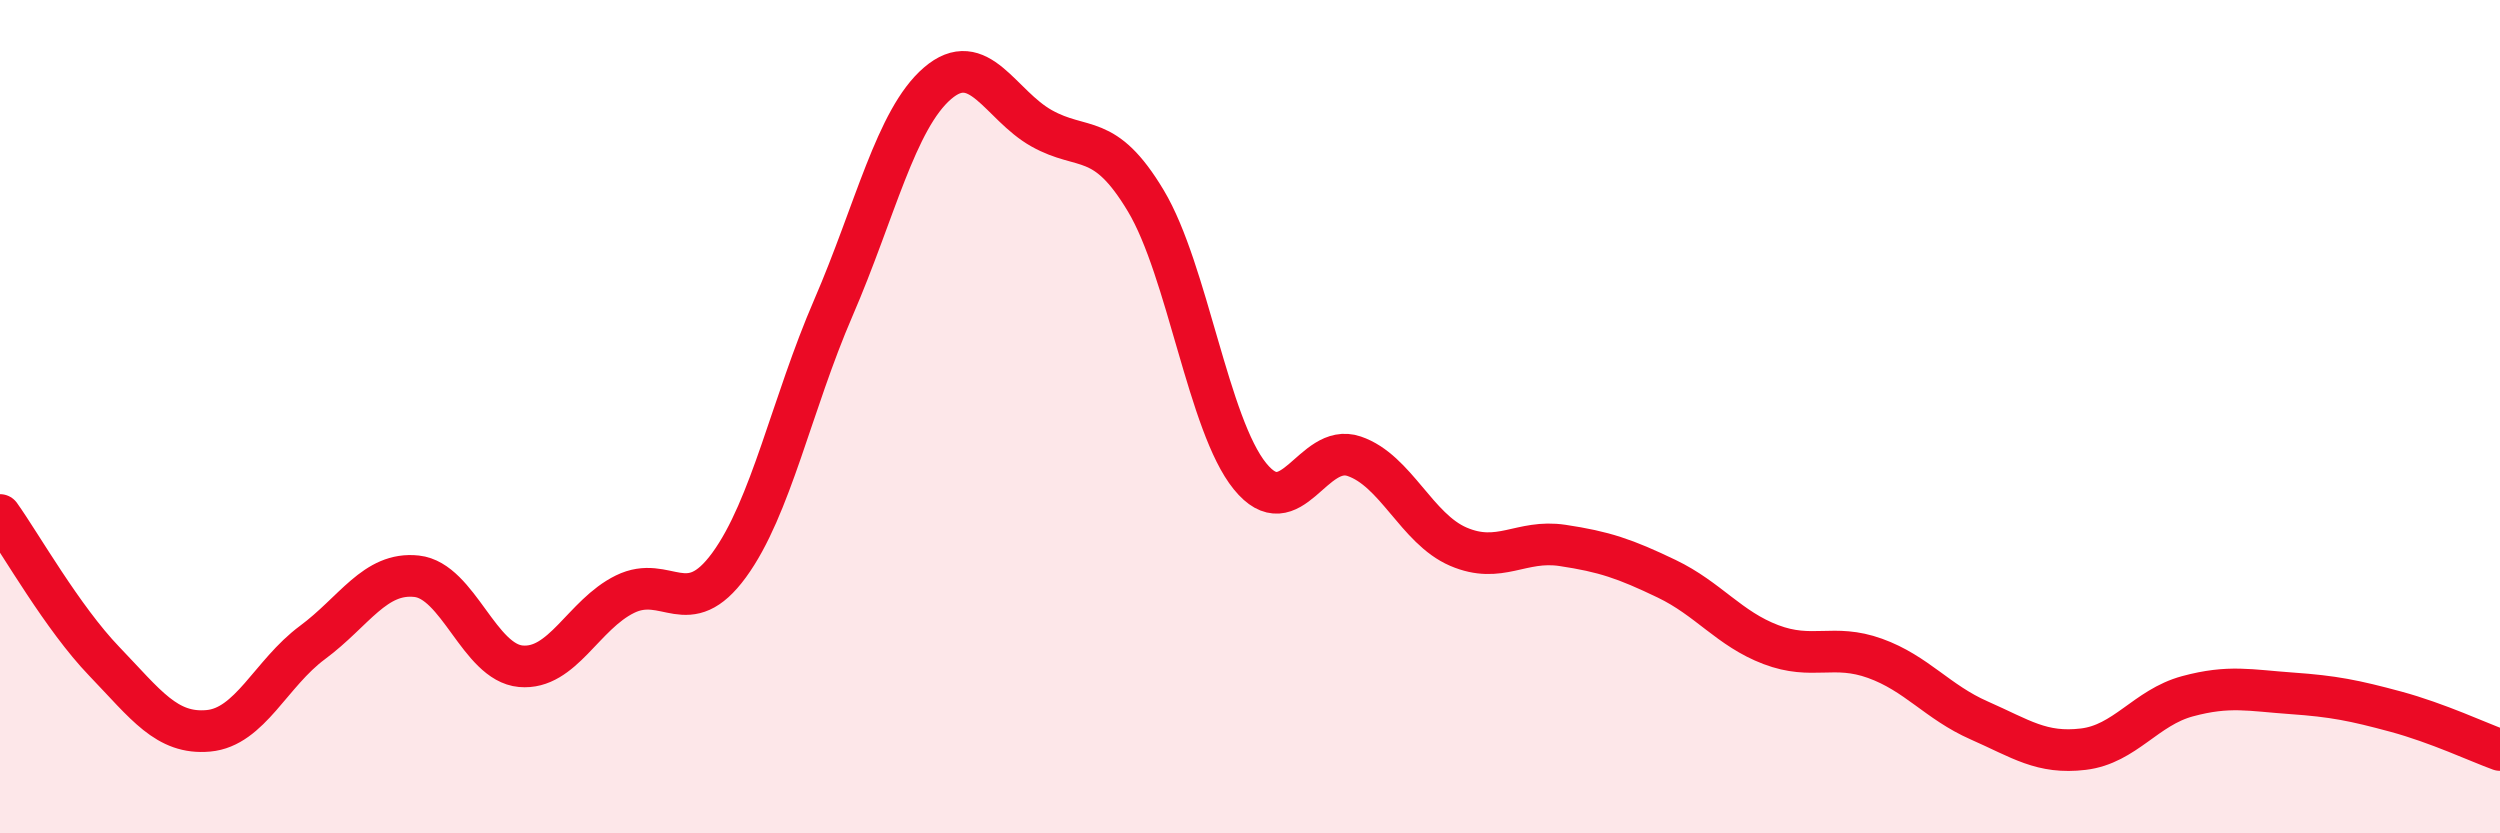
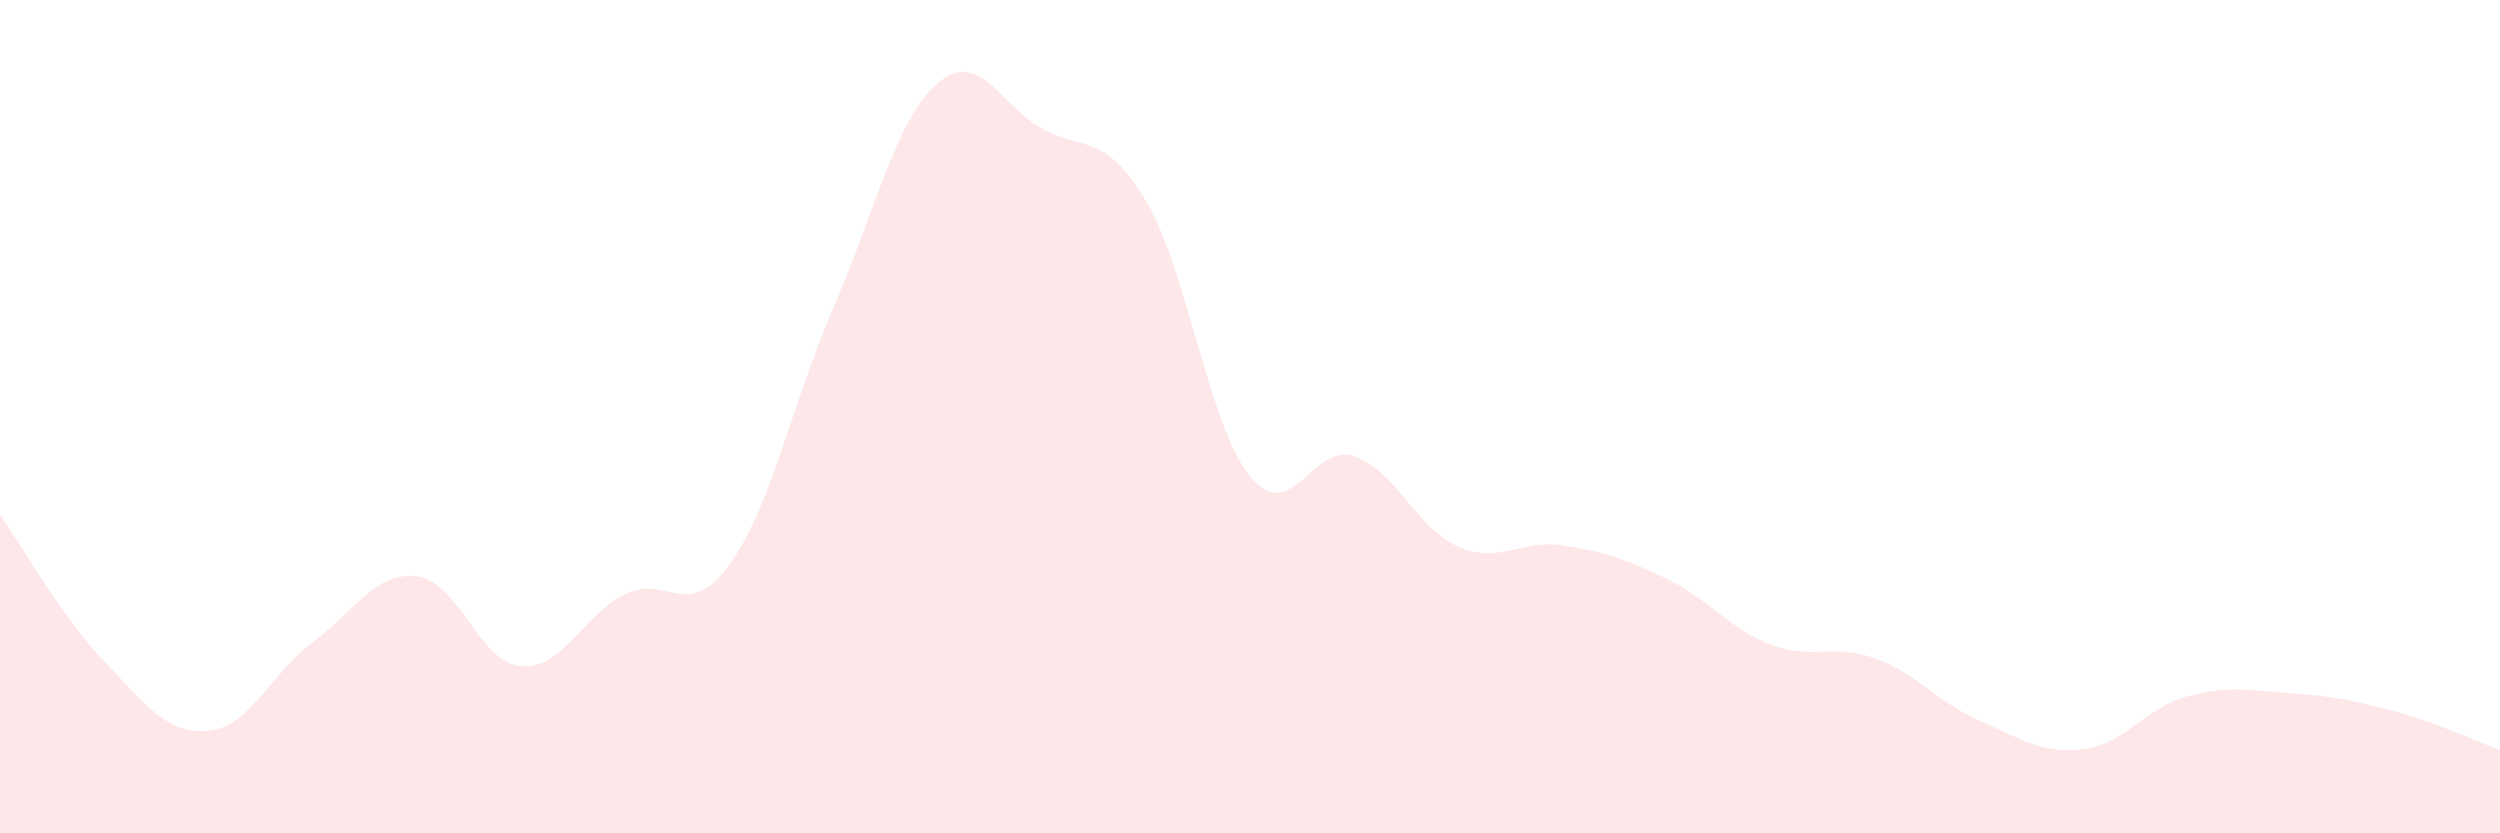
<svg xmlns="http://www.w3.org/2000/svg" width="60" height="20" viewBox="0 0 60 20">
  <path d="M 0,12.36 C 0.5,13.06 1.5,14.83 2.5,15.87 C 3.5,16.91 4,17.63 5,17.54 C 6,17.45 6.5,16.16 7.5,15.42 C 8.5,14.68 9,13.72 10,13.83 C 11,13.94 11.5,15.9 12.5,15.99 C 13.5,16.08 14,14.75 15,14.26 C 16,13.77 16.5,14.93 17.5,13.56 C 18.5,12.19 19,9.7 20,7.39 C 21,5.08 21.5,2.86 22.5,2 C 23.5,1.14 24,2.52 25,3.08 C 26,3.64 26.5,3.15 27.5,4.82 C 28.5,6.49 29,10.2 30,11.43 C 31,12.66 31.5,10.61 32.5,10.95 C 33.5,11.29 34,12.69 35,13.12 C 36,13.55 36.5,12.94 37.5,13.09 C 38.5,13.24 39,13.41 40,13.89 C 41,14.37 41.5,15.09 42.5,15.47 C 43.5,15.85 44,15.44 45,15.8 C 46,16.16 46.5,16.85 47.5,17.29 C 48.5,17.73 49,18.1 50,17.98 C 51,17.86 51.5,16.98 52.5,16.71 C 53.5,16.44 54,16.57 55,16.64 C 56,16.71 56.5,16.81 57.5,17.08 C 58.5,17.35 59.5,17.82 60,18L60 20L0 20Z" fill="#EB0A25" opacity="0.1" stroke-linecap="round" stroke-linejoin="round" />
-   <path d="M 0,12.36 C 0.5,13.06 1.5,14.83 2.5,15.87 C 3.5,16.91 4,17.63 5,17.54 C 6,17.45 6.5,16.16 7.5,15.42 C 8.5,14.68 9,13.72 10,13.83 C 11,13.94 11.5,15.9 12.5,15.99 C 13.5,16.08 14,14.75 15,14.26 C 16,13.77 16.5,14.93 17.5,13.56 C 18.5,12.19 19,9.7 20,7.39 C 21,5.08 21.5,2.86 22.5,2 C 23.5,1.14 24,2.52 25,3.08 C 26,3.64 26.5,3.15 27.5,4.82 C 28.5,6.49 29,10.2 30,11.43 C 31,12.66 31.5,10.61 32.5,10.95 C 33.5,11.29 34,12.69 35,13.12 C 36,13.55 36.5,12.94 37.5,13.09 C 38.5,13.24 39,13.41 40,13.89 C 41,14.37 41.5,15.09 42.5,15.47 C 43.5,15.85 44,15.44 45,15.8 C 46,16.16 46.5,16.85 47.5,17.29 C 48.5,17.73 49,18.1 50,17.98 C 51,17.86 51.5,16.98 52.5,16.71 C 53.5,16.44 54,16.57 55,16.64 C 56,16.71 56.5,16.81 57.5,17.08 C 58.5,17.35 59.5,17.82 60,18" stroke="#EB0A25" stroke-width="1" fill="none" stroke-linecap="round" stroke-linejoin="round" />
</svg>